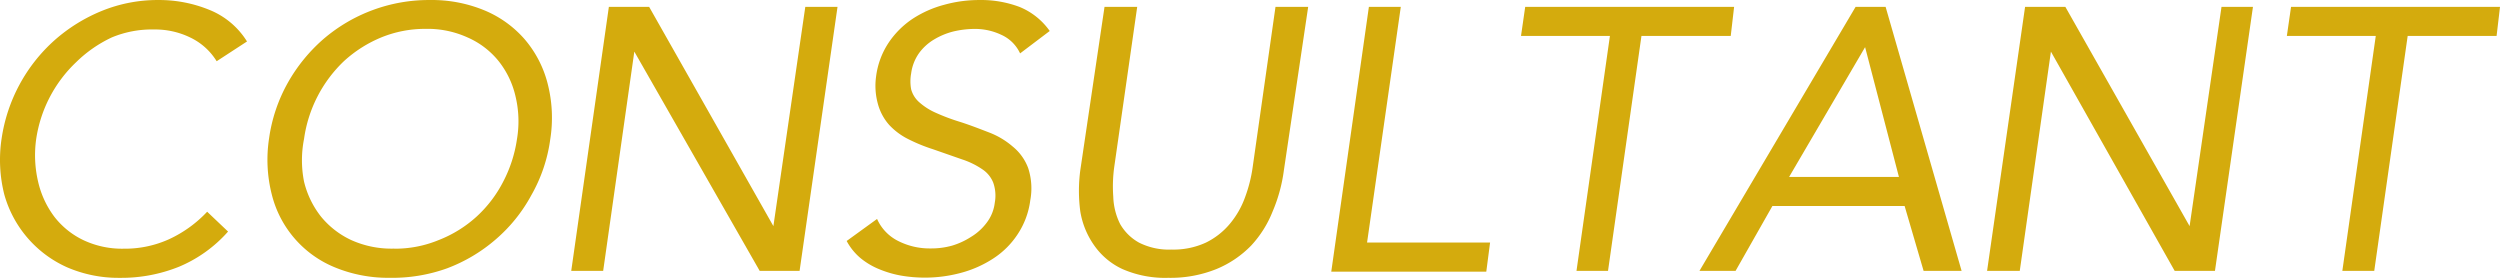
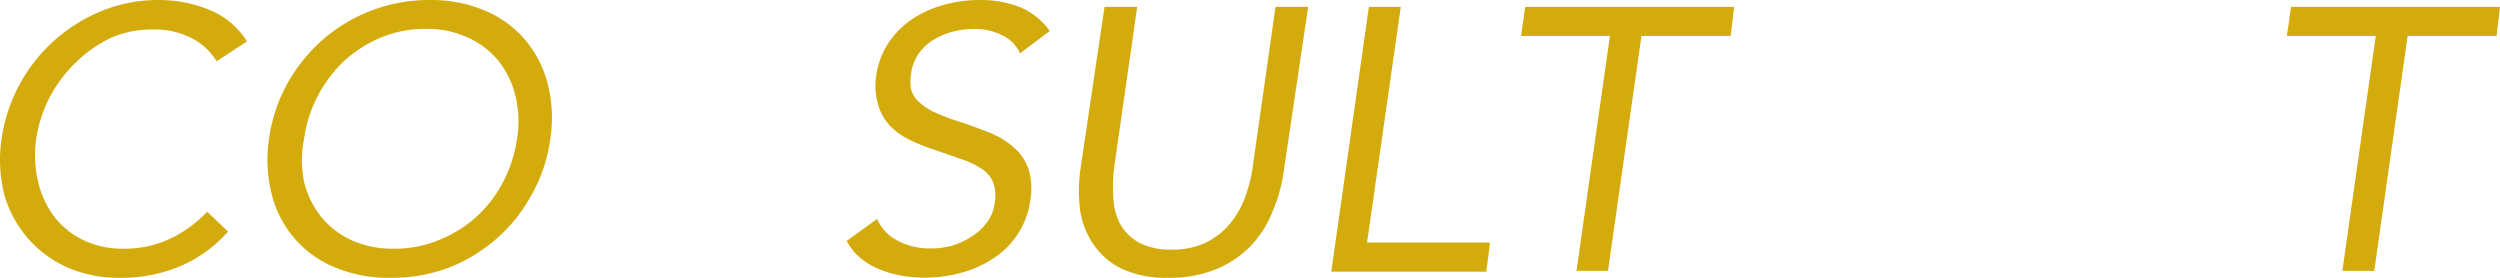
<svg xmlns="http://www.w3.org/2000/svg" height="14" viewBox="0 0 126 14" width="126">
  <g fill="#d4ab0d">
    <path d="m10.914 3.085a3.159 3.159 0 0 0 -1.34-1.2 4.042 4.042 0 0 0 -1.81-.4 5.251 5.251 0 0 0 -2.135.4 6.5 6.5 0 0 0 -1.8 1.251 6.685 6.685 0 0 0 -2.01 3.864 5.842 5.842 0 0 0 .1 2.173 4.665 4.665 0 0 0 .814 1.75 4.065 4.065 0 0 0 1.46 1.177 4.568 4.568 0 0 0 2.039.433 5.385 5.385 0 0 0 2.288-.48 6.18 6.18 0 0 0 1.915-1.383l1.053 1a6.8 6.8 0 0 1 -2.461 1.768 7.78 7.78 0 0 1 -3 .564 6.523 6.523 0 0 1 -2.643-.527 5.694 5.694 0 0 1 -3.174-3.675 7.137 7.137 0 0 1 -.134-2.821 8.252 8.252 0 0 1 2.662-4.947 8.332 8.332 0 0 1 2.394-1.486 7.468 7.468 0 0 1 2.868-.546 6.67 6.67 0 0 1 2.528.489 3.975 3.975 0 0 1 1.915 1.6z" transform="translate(.006 .001)" />
    <path d="m20.246 14a7.05 7.05 0 0 1 -2.777-.527 5.364 5.364 0 0 1 -3.179-3.681 7.1 7.1 0 0 1 -.134-2.822 7.973 7.973 0 0 1 .957-2.822 8.361 8.361 0 0 1 1.762-2.163 8.165 8.165 0 0 1 5.381-1.985 6.933 6.933 0 0 1 2.767.527 5.462 5.462 0 0 1 2.02 1.458 5.542 5.542 0 0 1 1.149 2.215 6.925 6.925 0 0 1 .134 2.822 7.769 7.769 0 0 1 -.957 2.822 7.84 7.84 0 0 1 -1.79 2.22 8.1 8.1 0 0 1 -2.451 1.458 8.124 8.124 0 0 1 -2.882.478zm.211-1.467a5.756 5.756 0 0 0 2.243-.433 6.154 6.154 0 0 0 1.915-1.185 6.256 6.256 0 0 0 1.34-1.759 6.707 6.707 0 0 0 .696-2.156 5.38 5.38 0 0 0 -.077-2.154 4.443 4.443 0 0 0 -.843-1.759 4.136 4.136 0 0 0 -1.57-1.2 4.86 4.86 0 0 0 -2.116-.433 5.834 5.834 0 0 0 -2.24.433 6.4 6.4 0 0 0 -1.867 1.185 6.684 6.684 0 0 0 -2.02 3.928 5.546 5.546 0 0 0 0 2.154 4.584 4.584 0 0 0 .852 1.759 4.326 4.326 0 0 0 1.53 1.187 4.938 4.938 0 0 0 2.156.429z" transform="translate(-.594 .001)" />
-     <path d="m32.576.36h2.03l6.262 11.051 1.608-11.051h1.624l-1.912 13.307h-2.01l-6.319-11.052-1.57 11.051h-1.609z" transform="translate(-1.889 -.014)" />
    <path d="m54.191 2.69a1.9 1.9 0 0 0 -.957-.941 3.081 3.081 0 0 0 -1.35-.292 4.713 4.713 0 0 0 -1.072.132 3.6 3.6 0 0 0 -.957.4 2.549 2.549 0 0 0 -.766.7 2.271 2.271 0 0 0 -.389 1.011 2.191 2.191 0 0 0 0 .8 1.331 1.331 0 0 0 .383.63 3.174 3.174 0 0 0 .8.527 10.367 10.367 0 0 0 1.293.489c.5.16.957.339 1.446.527a4.016 4.016 0 0 1 1.2.715 2.531 2.531 0 0 1 .776 1.082 3.283 3.283 0 0 1 .105 1.627 4.019 4.019 0 0 1 -.651 1.731 4.186 4.186 0 0 1 -1.235 1.213 5.612 5.612 0 0 1 -1.628.715 6.922 6.922 0 0 1 -1.81.235 7.111 7.111 0 0 1 -1.178-.1 5.3 5.3 0 0 1 -1.1-.32 3.652 3.652 0 0 1 -.962-.571 2.915 2.915 0 0 1 -.689-.856l1.532-1.11a2.274 2.274 0 0 0 1.063 1.11 3.5 3.5 0 0 0 1.618.376 3.894 3.894 0 0 0 1.1-.141 3.755 3.755 0 0 0 .957-.442 2.767 2.767 0 0 0 .795-.724 2.049 2.049 0 0 0 .4-1 1.961 1.961 0 0 0 -.077-1.006 1.444 1.444 0 0 0 -.538-.667 4.021 4.021 0 0 0 -1.034-.508l-1.455-.508a8.577 8.577 0 0 1 -1.264-.517 3.365 3.365 0 0 1 -.957-.715 2.629 2.629 0 0 1 -.555-1.016 3.421 3.421 0 0 1 -.1-1.439 3.972 3.972 0 0 1 .622-1.674 4.384 4.384 0 0 1 1.225-1.222 5.477 5.477 0 0 1 1.58-.7 6.58 6.58 0 0 1 1.761-.241 5.506 5.506 0 0 1 2.039.348 3.464 3.464 0 0 1 1.522 1.213z" transform="translate(-2.778 .001)" />
    <path d="m68.261 8.6a7.887 7.887 0 0 1 -.565 2.068 5.5 5.5 0 0 1 -1.082 1.721 5.2 5.2 0 0 1 -1.752 1.185 6.188 6.188 0 0 1 -2.432.442 5.35 5.35 0 0 1 -2.307-.442 3.564 3.564 0 0 1 -1.417-1.185 4.114 4.114 0 0 1 -.706-1.725 7.9 7.9 0 0 1 0-2.064l1.222-8.24h1.647l-1.149 8.01a7.185 7.185 0 0 0 -.057 1.561 3.3 3.3 0 0 0 .345 1.373 2.477 2.477 0 0 0 .957.94 3.344 3.344 0 0 0 1.637.348 3.89 3.89 0 0 0 1.723-.348 3.676 3.676 0 0 0 1.206-.94 4.407 4.407 0 0 0 .769-1.335 7.181 7.181 0 0 0 .393-1.561l1.146-8.048h1.647z" transform="translate(-3.554 -.014)" />
    <path d="m73.336.36h1.608l-1.7 11.879h6.2l-.191 1.466h-7.813z" transform="translate(-4.344 -.014)" />
    <path d="m92.23 1.826h-4.5l-1.685 11.841h-1.589l1.685-11.841h-4.481l.211-1.466h10.529z" transform="translate(-5.001 -.014)" />
-     <path d="m99.15.36h1.513l3.83 13.307h-1.915l-.957-3.27h-6.664l-1.857 3.27h-1.82zm.479 2.03-3.829 6.54h5.534z" transform="translate(-5.628 -.014)" />
-     <path d="m108.915.36h2.03l6.262 11.051 1.608-11.051h1.585l-1.915 13.307h-2.03l-6.238-11.052-1.57 11.051h-1.647z" transform="translate(-6.851 -.014)" />
    <path d="m133.35 1.826h-4.481l-1.685 11.841h-1.608l1.685-11.841h-4.481l.211-1.466h10.532z" transform="translate(-7.522 -.014)" />
  </g>
</svg>